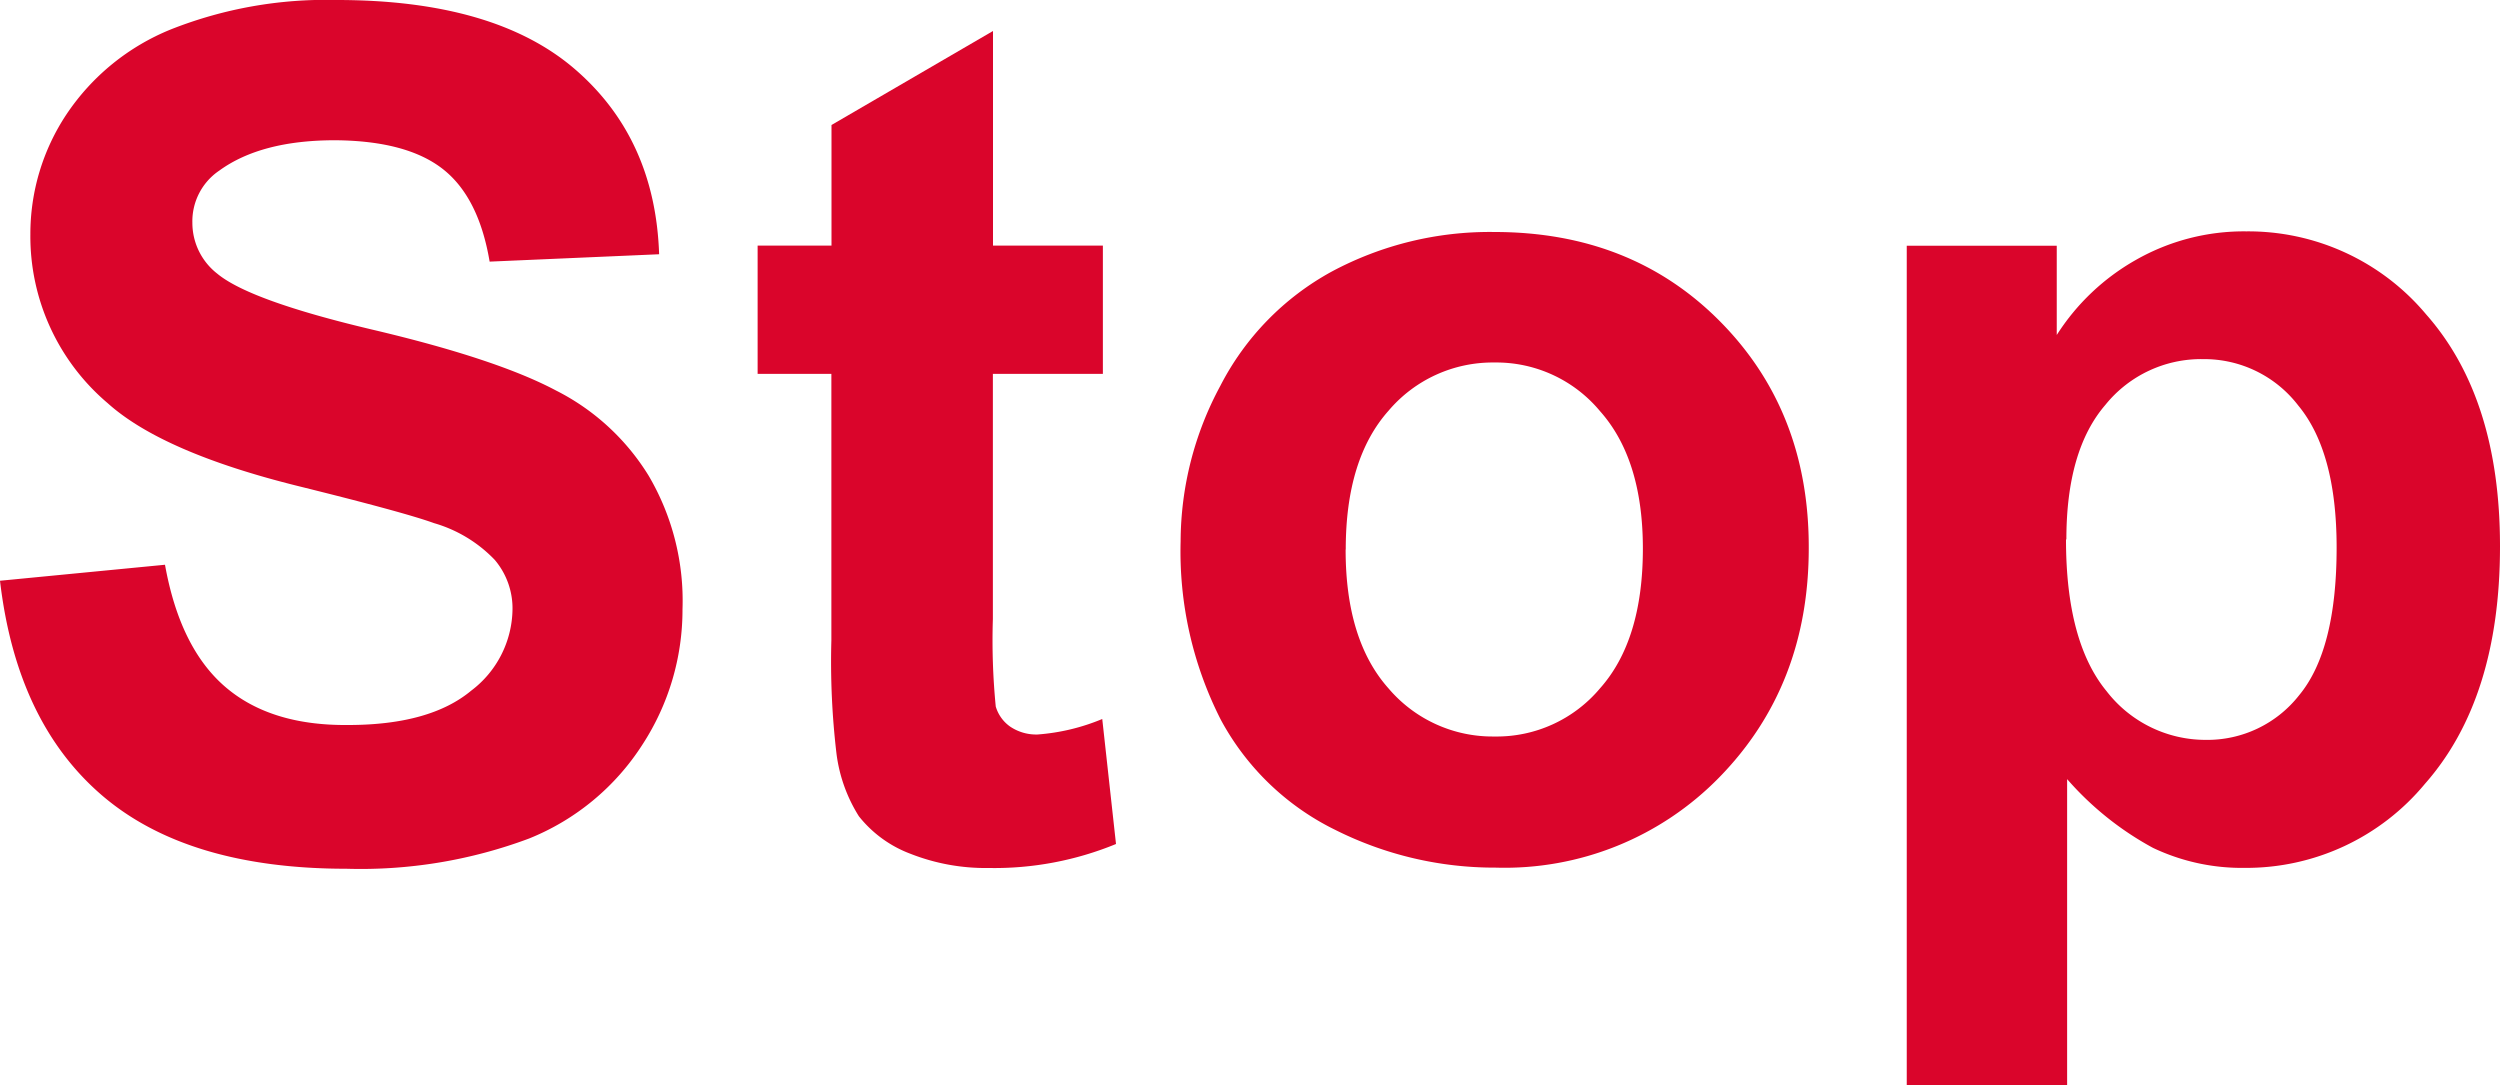
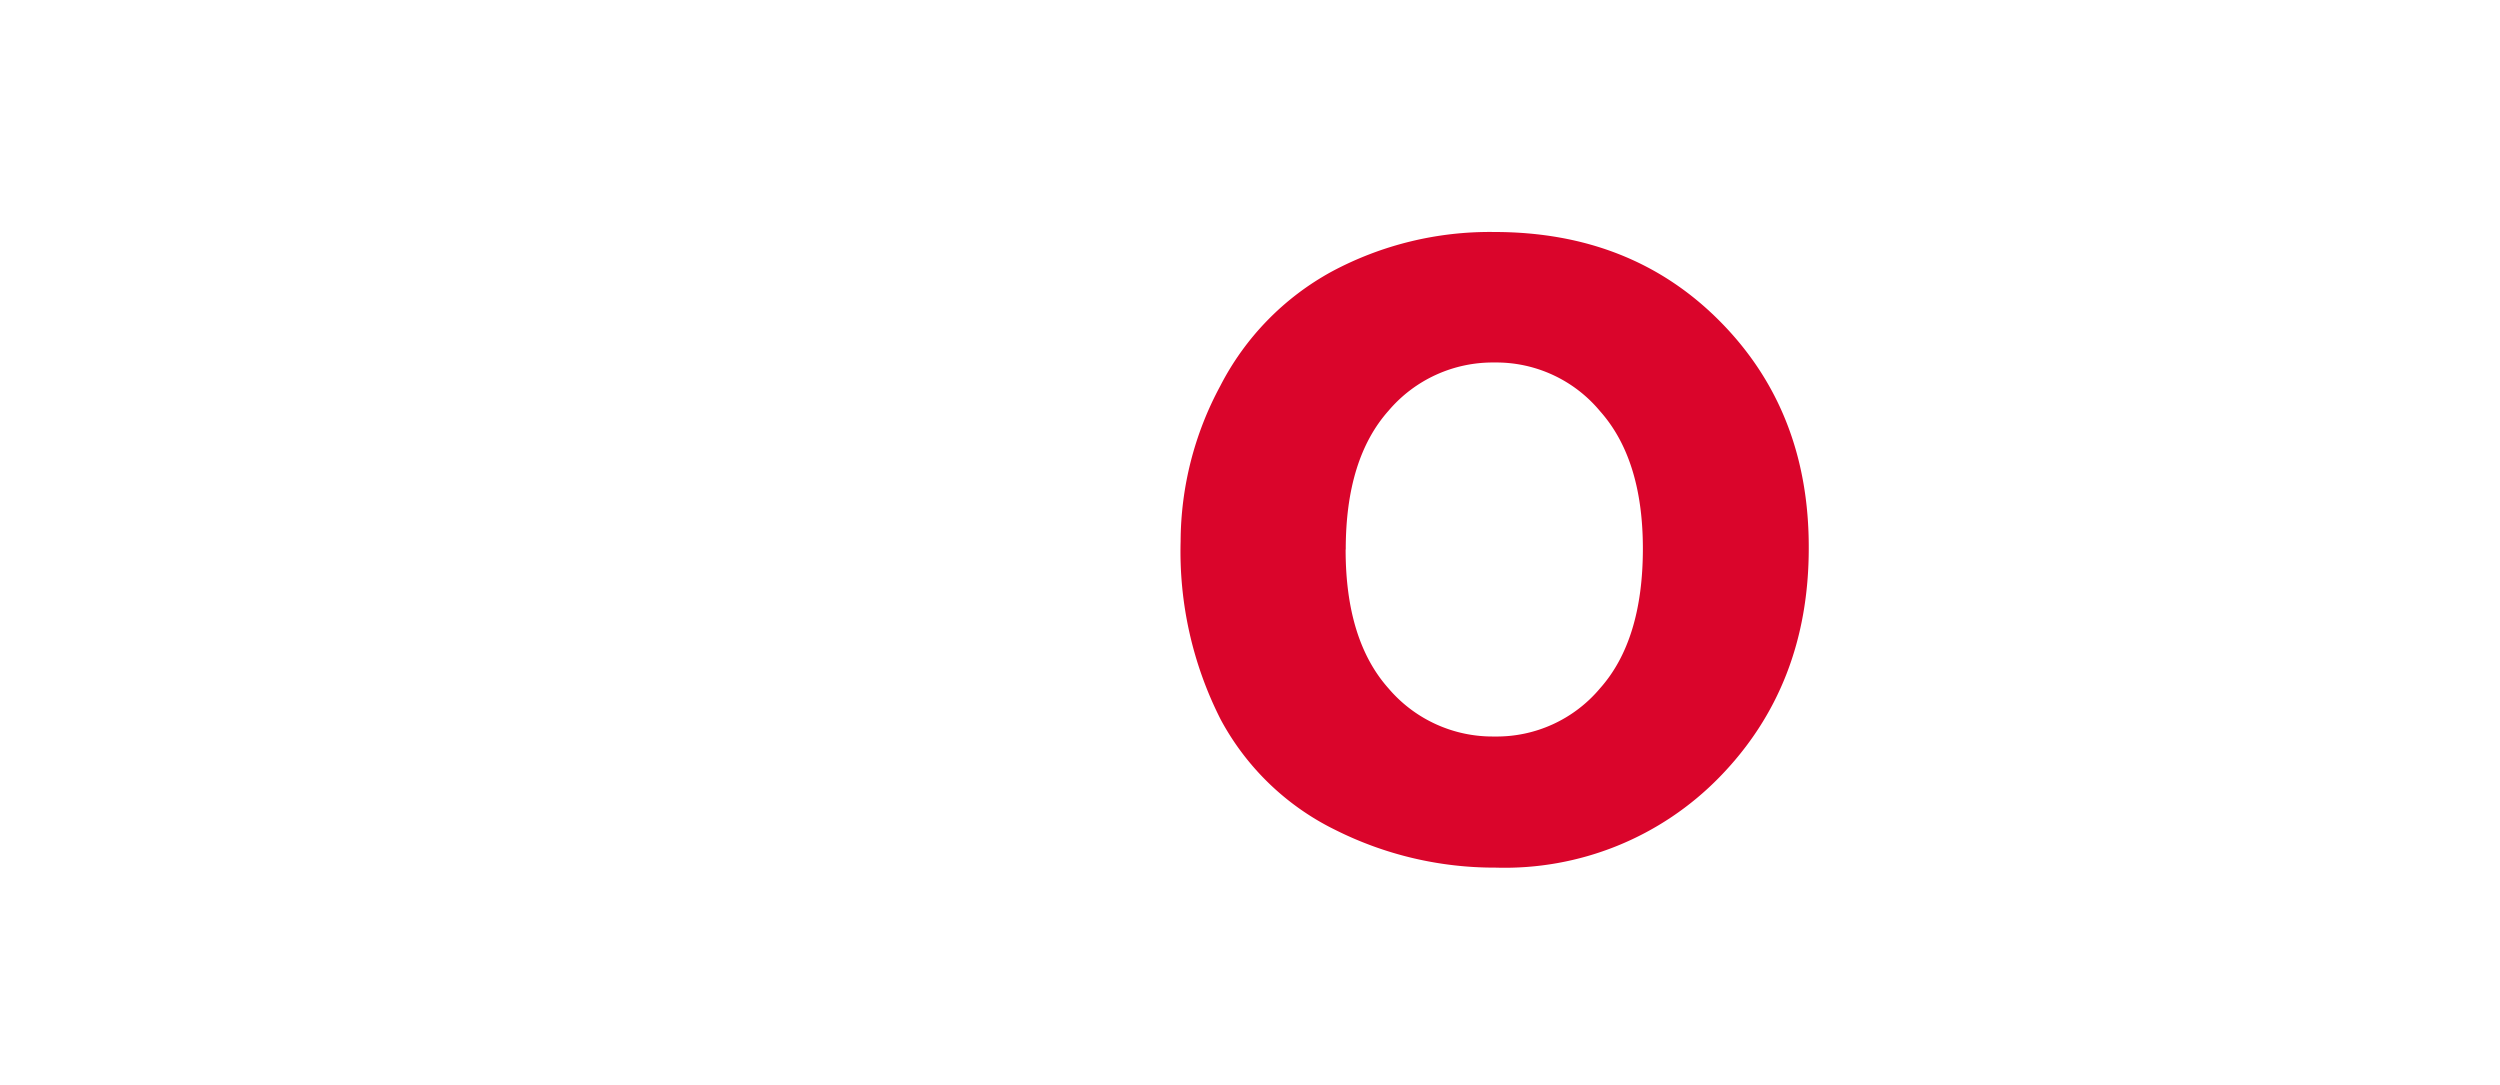
<svg xmlns="http://www.w3.org/2000/svg" viewBox="0 0 200 86.82">
  <defs>
    <style>.cls-1,.cls-2{fill:#da052b;}.cls-2{fill-rule:evenodd;}</style>
  </defs>
  <title>Stop</title>
  <g id="Capa_2" data-name="Capa 2">
    <g id="Capa_1-2" data-name="Capa 1">
-       <path class="cls-1" d="M0,46.46l13.2-1.28q1.19,6.64,4.81,9.76T27.85,58q6.55,0,9.85-2.75A8.28,8.28,0,0,0,41,48.79a6,6,0,0,0-1.42-4,10.91,10.91,0,0,0-4.86-2.94Q32.39,41,23.91,38.9,13,36.2,8.61,32.25A17.48,17.48,0,0,1,2.43,18.74,17.27,17.27,0,0,1,5.31,9.16,18.31,18.31,0,0,1,13.7,2.34,33.71,33.71,0,0,1,26.94,0Q39.58,0,46,5.54t6.73,14.8l-13.56.59q-.87-5.17-3.76-7.42T26.8,11.22q-5.92,0-9.26,2.43a4.89,4.89,0,0,0-2.15,4.17,5.15,5.15,0,0,0,2,4.08Q20,24.06,29.87,26.39t14.61,4.85a18.48,18.48,0,0,1,7.42,6.83,19.74,19.74,0,0,1,2.7,10.68,19.76,19.76,0,0,1-3.2,10.81,19.34,19.34,0,0,1-9.07,7.52A38.45,38.45,0,0,1,27.72,69.5Q15,69.5,8.16,63.63T0,46.46" />
-       <path class="cls-1" d="M88.23,19.65V29.91h-8.8V49.52a54.31,54.31,0,0,0,.23,7,3,3,0,0,0,1.14,1.6,3.72,3.72,0,0,0,2.2.64,16.61,16.61,0,0,0,5.18-1.24l1.1,10a25.59,25.59,0,0,1-10.17,1.92,16.42,16.42,0,0,1-6.28-1.14,9.54,9.54,0,0,1-4.12-3,12.28,12.28,0,0,1-1.79-5,62.61,62.61,0,0,1-.41-9.07V29.91H60.61V19.65h5.91V10L79.44,2.48V19.65Z" />
      <path class="cls-2" d="M94.45,43.3a26.32,26.32,0,0,1,3.17-12.42,21.72,21.72,0,0,1,8.93-9.16,26.75,26.75,0,0,1,13-3.16q11,0,18.09,7.19t7.06,18.1q0,11-7.14,18.32a24,24,0,0,1-17.92,7.24,28.39,28.39,0,0,1-12.78-3,20.78,20.78,0,0,1-9.2-8.84A29.66,29.66,0,0,1,94.45,43.3m13.2.68q0,7.24,3.43,11.09a10.92,10.92,0,0,0,8.47,3.85A10.79,10.79,0,0,0,128,55.07q3.43-3.85,3.43-11.18,0-7.15-3.43-11A10.79,10.79,0,0,0,119.56,29a10.92,10.92,0,0,0-8.47,3.85q-3.43,3.85-3.43,11.09" />
-       <path class="cls-2" d="M152.54,19.66h12V26.8a18,18,0,0,1,6.32-6,17.45,17.45,0,0,1,8.85-2.29,18.56,18.56,0,0,1,14.38,6.64Q200,31.84,200,43.7q0,12.19-6,19a18.56,18.56,0,0,1-14.43,6.73,16.55,16.55,0,0,1-7.33-1.6,24.75,24.75,0,0,1-6.87-5.5V86.82H152.54Zm12.74,23.5q0,8.2,3.25,12.14a10,10,0,0,0,7.93,3.89,9.33,9.33,0,0,0,7.47-3.57q3-3.62,3-11.82,0-7.65-3.07-11.36a9.48,9.48,0,0,0-7.6-3.71,9.84,9.84,0,0,0-7.83,3.66q-3.12,3.62-3.12,10.76" />
    </g>
  </g>
</svg>